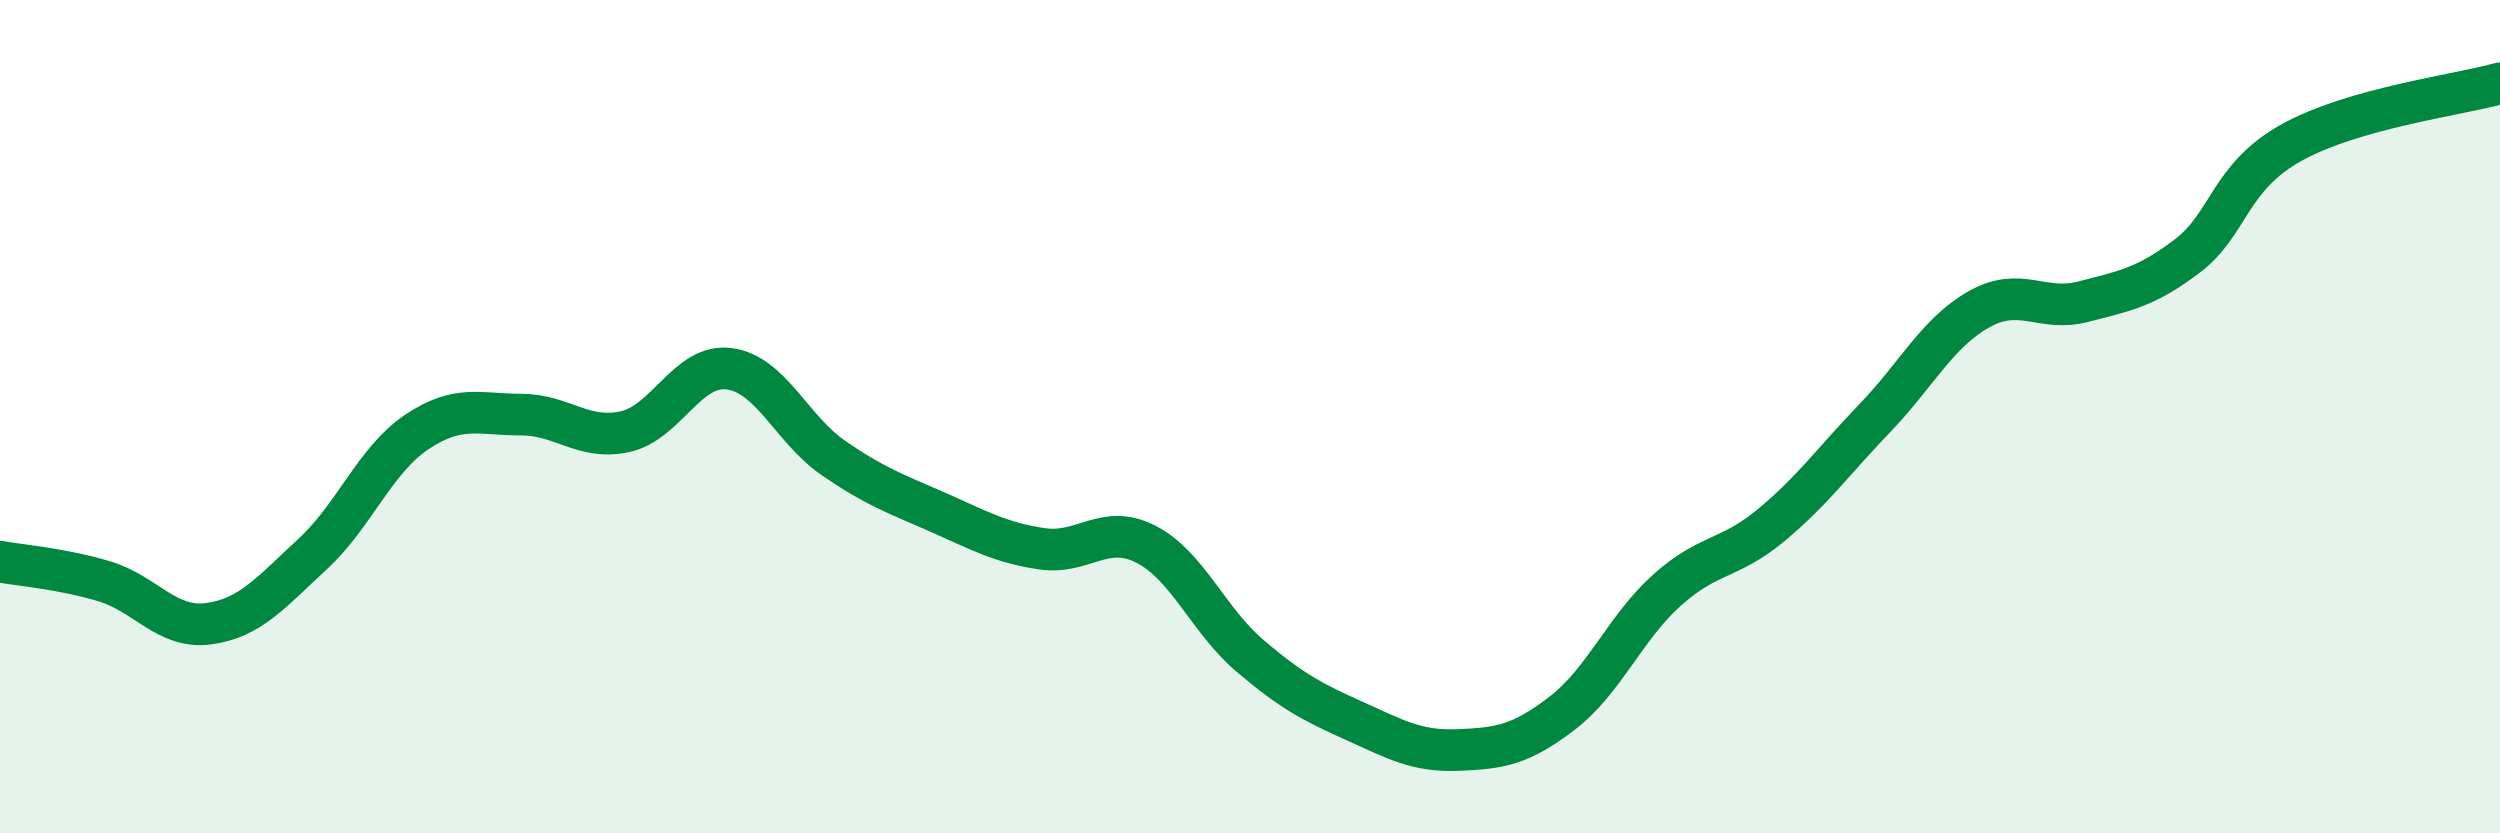
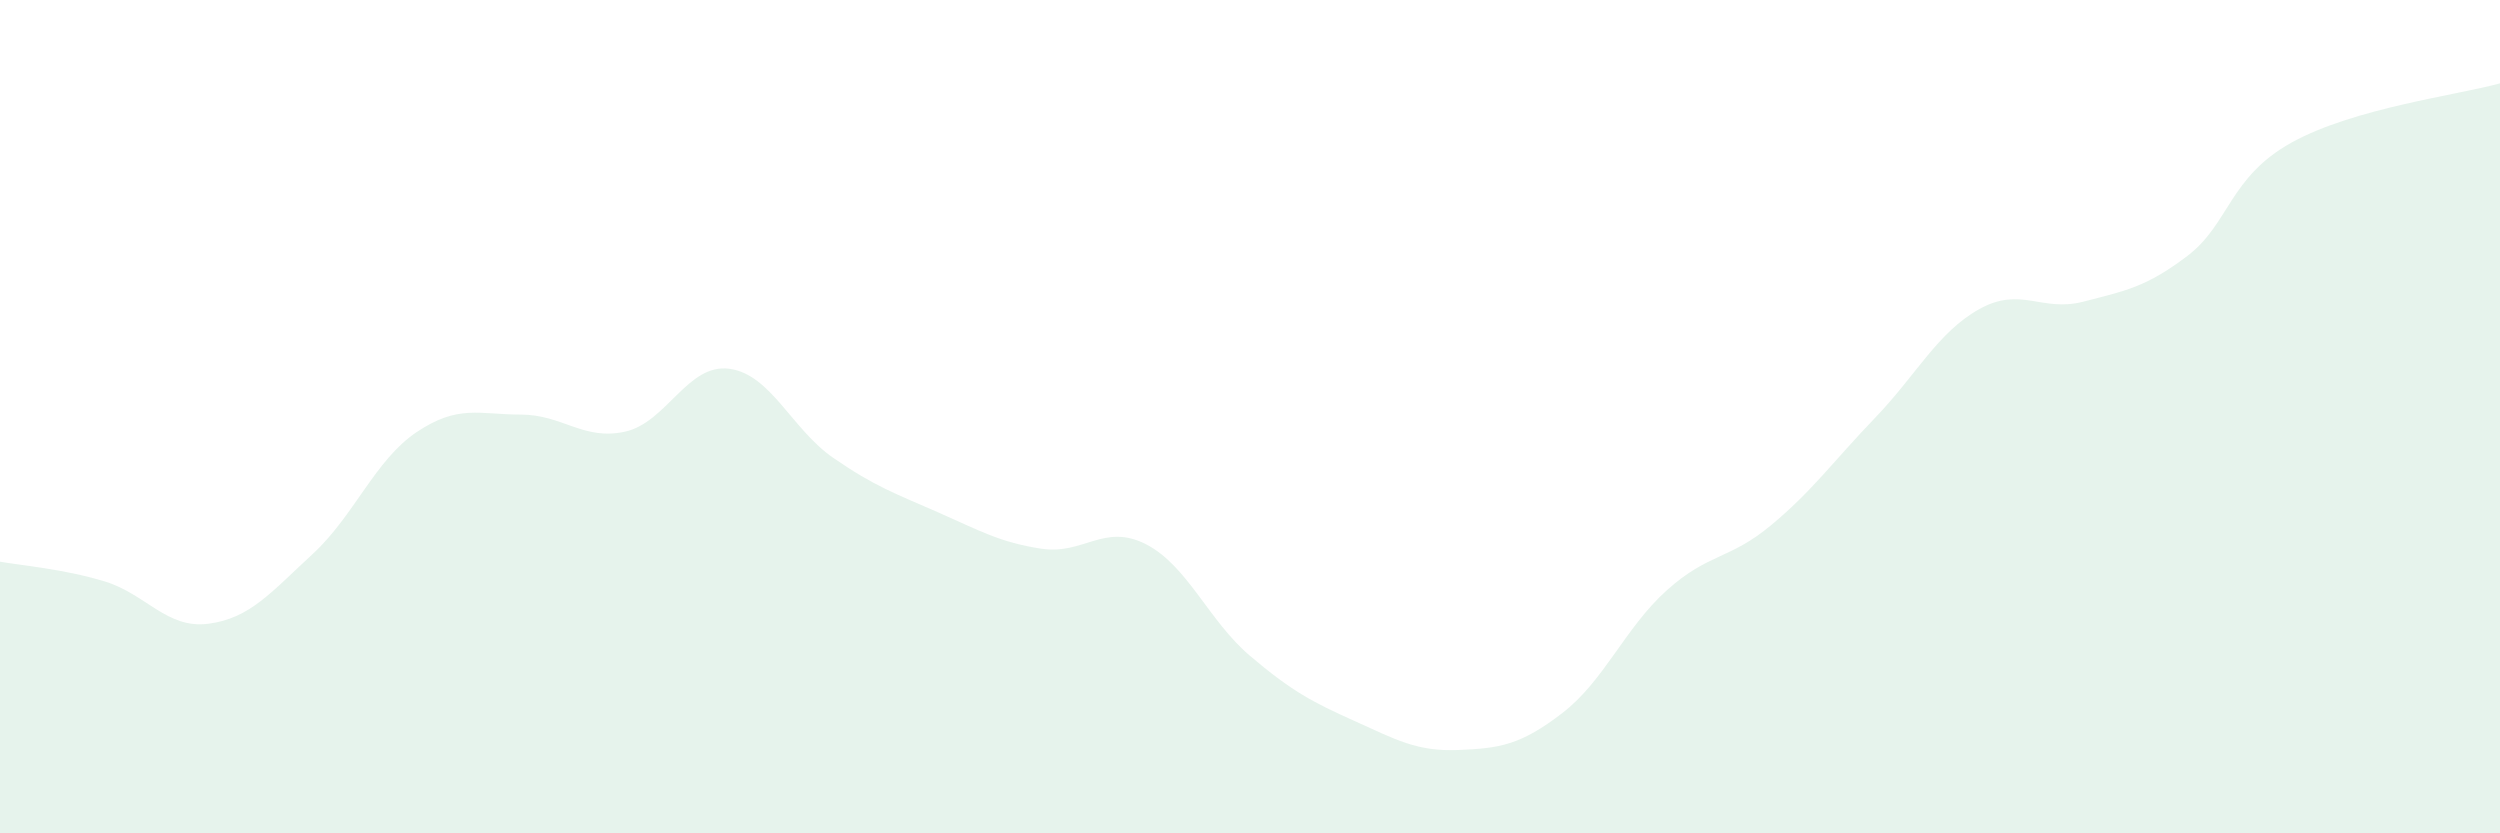
<svg xmlns="http://www.w3.org/2000/svg" width="60" height="20" viewBox="0 0 60 20">
  <path d="M 0,13.48 C 0.5,13.57 1.5,13.65 2.5,13.95 C 3.5,14.25 4,15.1 5,14.97 C 6,14.84 6.5,14.22 7.5,13.3 C 8.5,12.38 9,11.04 10,10.37 C 11,9.7 11.5,9.95 12.5,9.95 C 13.5,9.95 14,10.58 15,10.36 C 16,10.14 16.5,8.72 17.5,8.85 C 18.5,8.98 19,10.3 20,10.99 C 21,11.68 21.5,11.85 22.5,12.29 C 23.5,12.73 24,13.02 25,13.17 C 26,13.32 26.5,12.55 27.5,13.06 C 28.5,13.57 29,14.89 30,15.74 C 31,16.59 31.5,16.85 32.5,17.3 C 33.5,17.75 34,18.04 35,18 C 36,17.96 36.5,17.88 37.5,17.11 C 38.5,16.34 39,15.07 40,14.17 C 41,13.27 41.5,13.44 42.5,12.61 C 43.5,11.78 44,11.07 45,10.03 C 46,8.99 46.5,7.98 47.5,7.42 C 48.5,6.86 49,7.5 50,7.24 C 51,6.98 51.5,6.9 52.5,6.14 C 53.5,5.38 53.5,4.25 55,3.42 C 56.5,2.59 59,2.28 60,2L60 20L0 20Z" fill="#008740" opacity="0.1" stroke-linecap="round" stroke-linejoin="round" />
-   <path d="M 0,13.48 C 0.5,13.57 1.5,13.65 2.5,13.95 C 3.5,14.25 4,15.1 5,14.97 C 6,14.84 6.5,14.22 7.5,13.3 C 8.5,12.38 9,11.04 10,10.37 C 11,9.7 11.5,9.95 12.5,9.95 C 13.5,9.95 14,10.58 15,10.36 C 16,10.14 16.5,8.72 17.5,8.85 C 18.5,8.98 19,10.3 20,10.99 C 21,11.68 21.5,11.85 22.5,12.29 C 23.5,12.73 24,13.02 25,13.17 C 26,13.32 26.5,12.55 27.5,13.06 C 28.5,13.57 29,14.89 30,15.74 C 31,16.59 31.5,16.85 32.5,17.3 C 33.5,17.75 34,18.04 35,18 C 36,17.96 36.5,17.88 37.5,17.11 C 38.5,16.34 39,15.07 40,14.17 C 41,13.27 41.5,13.44 42.5,12.61 C 43.5,11.78 44,11.07 45,10.03 C 46,8.99 46.5,7.98 47.5,7.42 C 48.5,6.86 49,7.5 50,7.24 C 51,6.98 51.5,6.9 52.5,6.14 C 53.5,5.38 53.5,4.25 55,3.42 C 56.5,2.59 59,2.28 60,2" stroke="#008740" stroke-width="1" fill="none" stroke-linecap="round" stroke-linejoin="round" />
</svg>